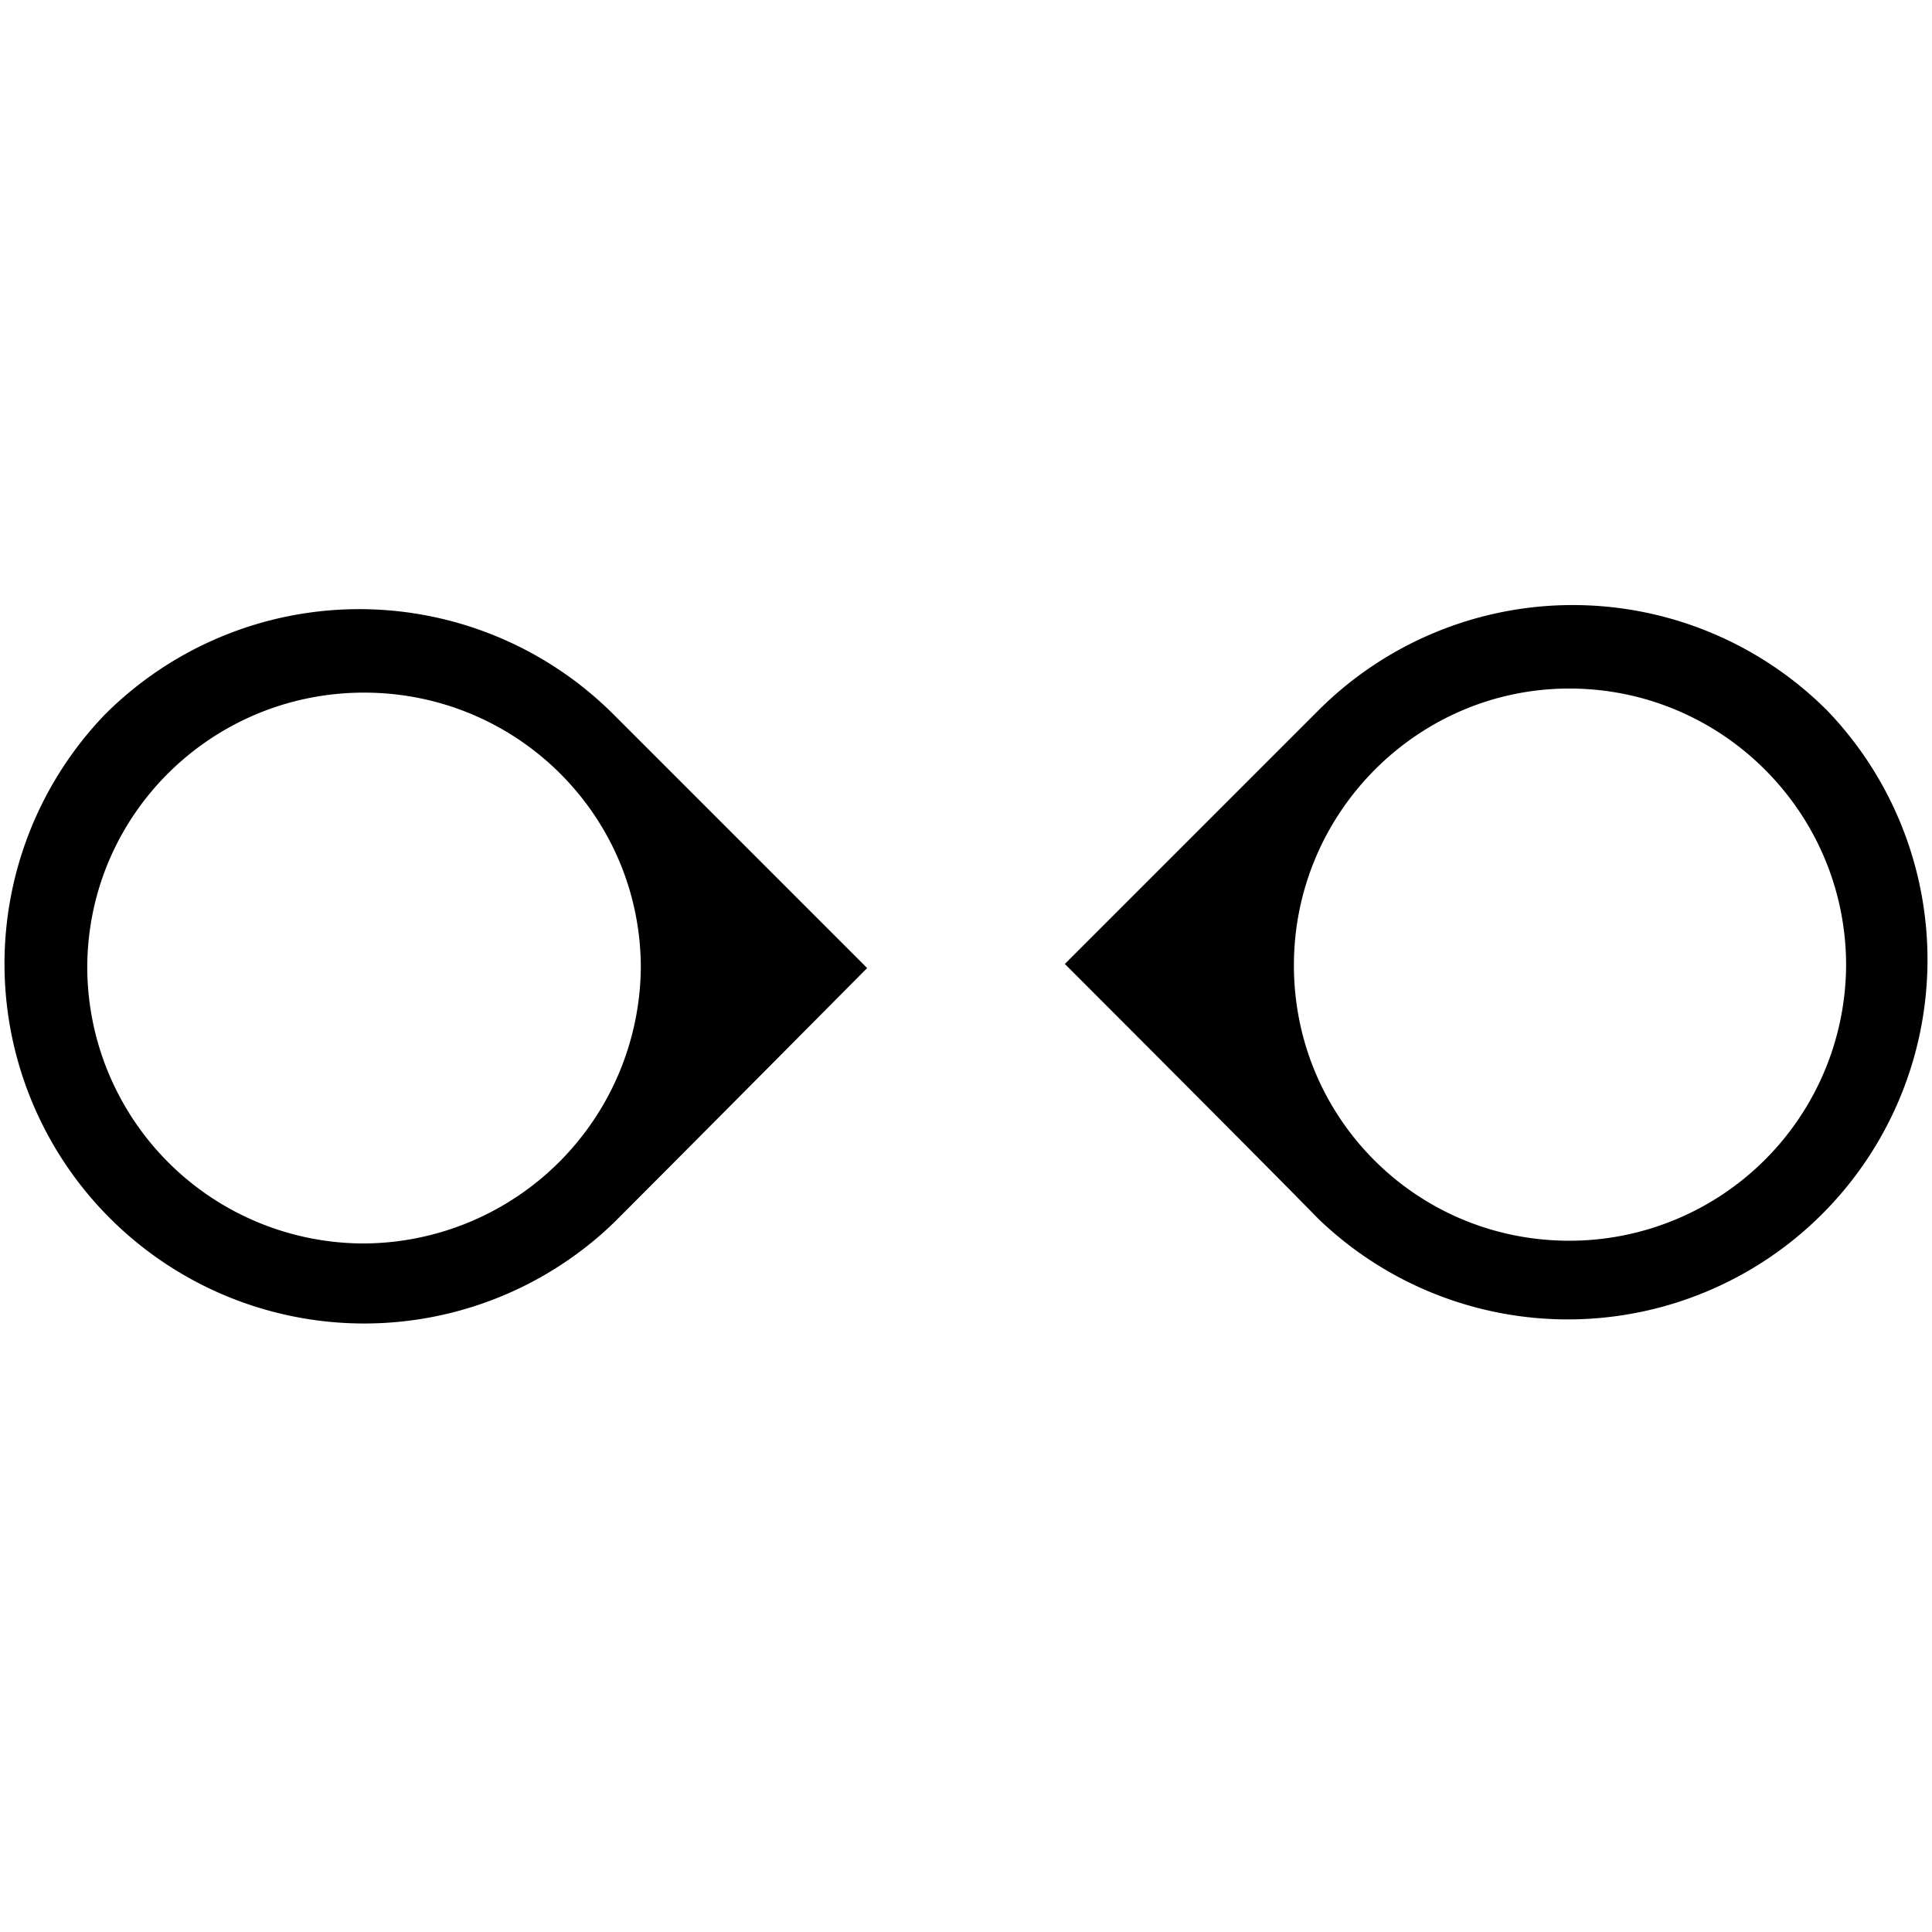
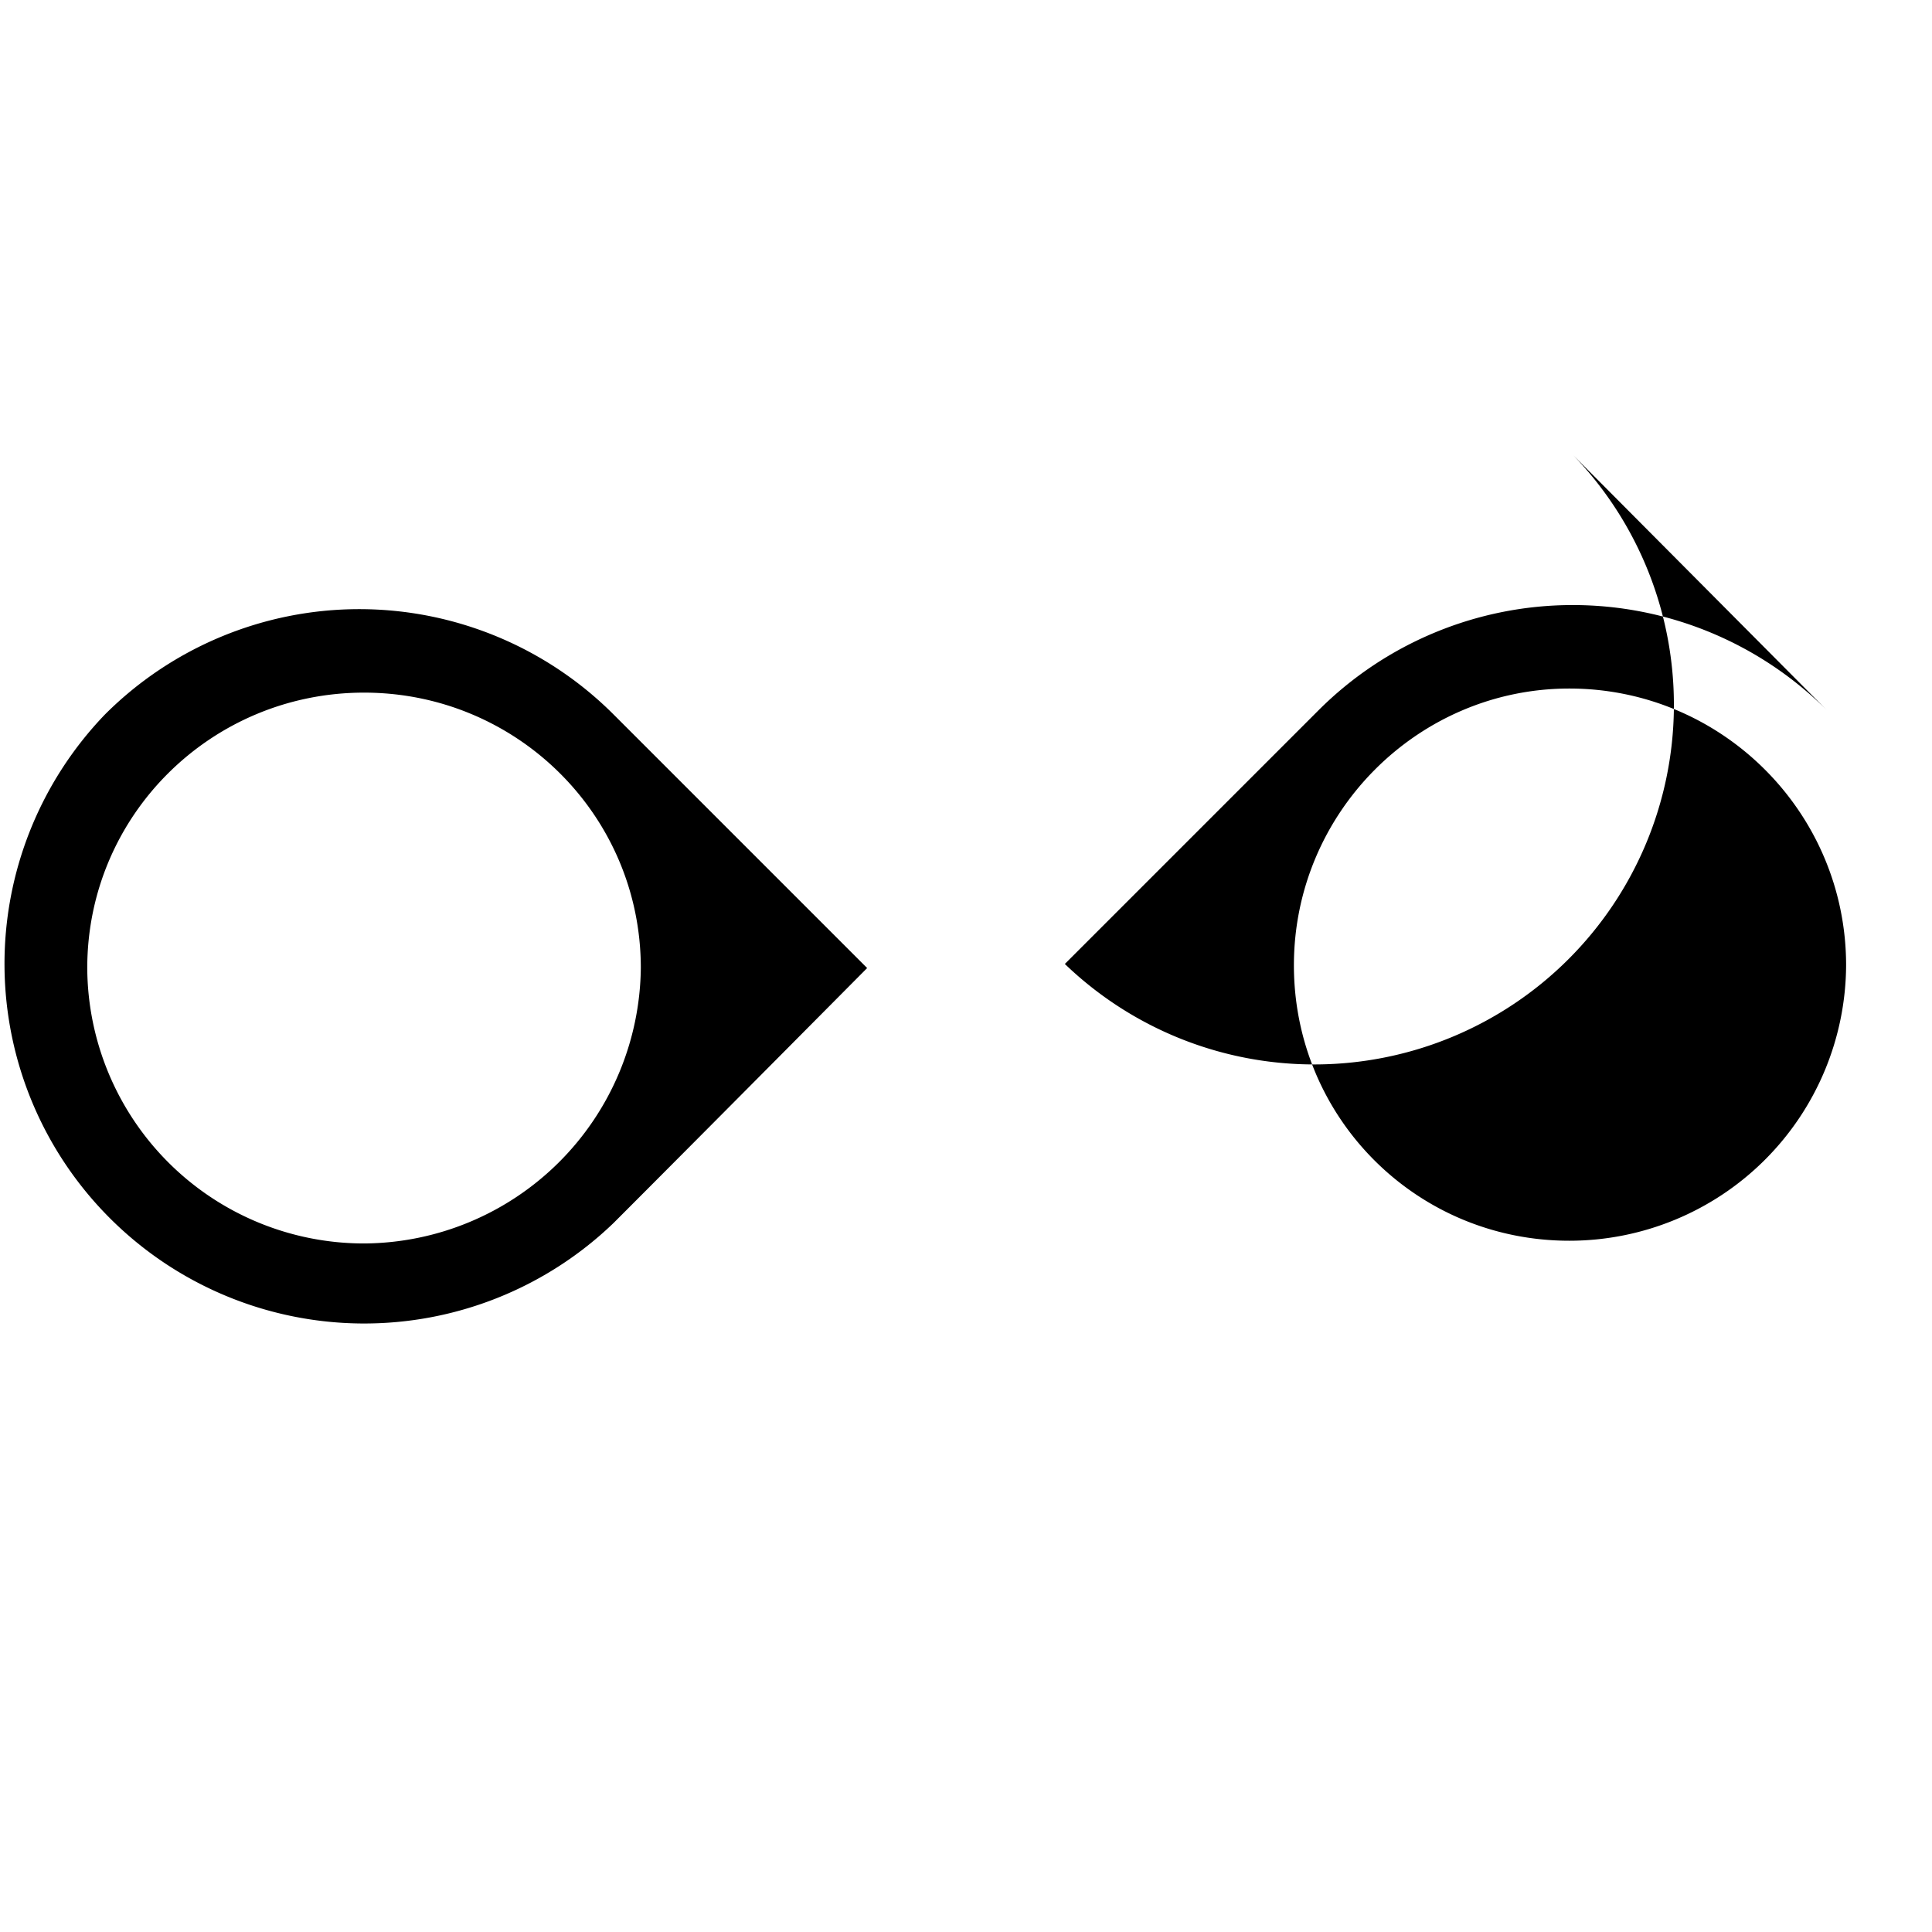
<svg xmlns="http://www.w3.org/2000/svg" version="1.1" id="Ebene_1" x="0" y="0" viewBox="0 0 14.17 14.17" style="enable-background:new 0 0 14.17 14.17" xml:space="preserve">
-   <path class="st47" d="M13.4 5.21a2.638 2.638 0 0 0-3.73 0L7.81 7.07S9.24 8.5 9.67 8.94a2.638 2.638 0 0 0 3.73-3.73zM11.51 9.1c-1.12 0-2.02-.9-2.02-2.02s.91-2.03 2.02-2.03c1.12 0 2.03.91 2.03 2.03a2.03 2.03 0 0 1-2.03 2.02zM.77 5.24A2.638 2.638 0 0 0 4.5 8.97c.6-.6 1.86-1.87 1.86-1.87L4.5 5.24a2.638 2.638 0 0 0-3.73 0zm1.9 3.88A2.03 2.03 0 0 1 .64 7.1c0-1.12.91-2.02 2.03-2.02 1.12 0 2.03.9 2.03 2.02a2.042 2.042 0 0 1-2.03 2.02z" />
+   <path class="st47" d="M13.4 5.21a2.638 2.638 0 0 0-3.73 0L7.81 7.07a2.638 2.638 0 0 0 3.73-3.73zM11.51 9.1c-1.12 0-2.02-.9-2.02-2.02s.91-2.03 2.02-2.03c1.12 0 2.03.91 2.03 2.03a2.03 2.03 0 0 1-2.03 2.02zM.77 5.24A2.638 2.638 0 0 0 4.5 8.97c.6-.6 1.86-1.87 1.86-1.87L4.5 5.24a2.638 2.638 0 0 0-3.73 0zm1.9 3.88A2.03 2.03 0 0 1 .64 7.1c0-1.12.91-2.02 2.03-2.02 1.12 0 2.03.9 2.03 2.02a2.042 2.042 0 0 1-2.03 2.02z" />
</svg>